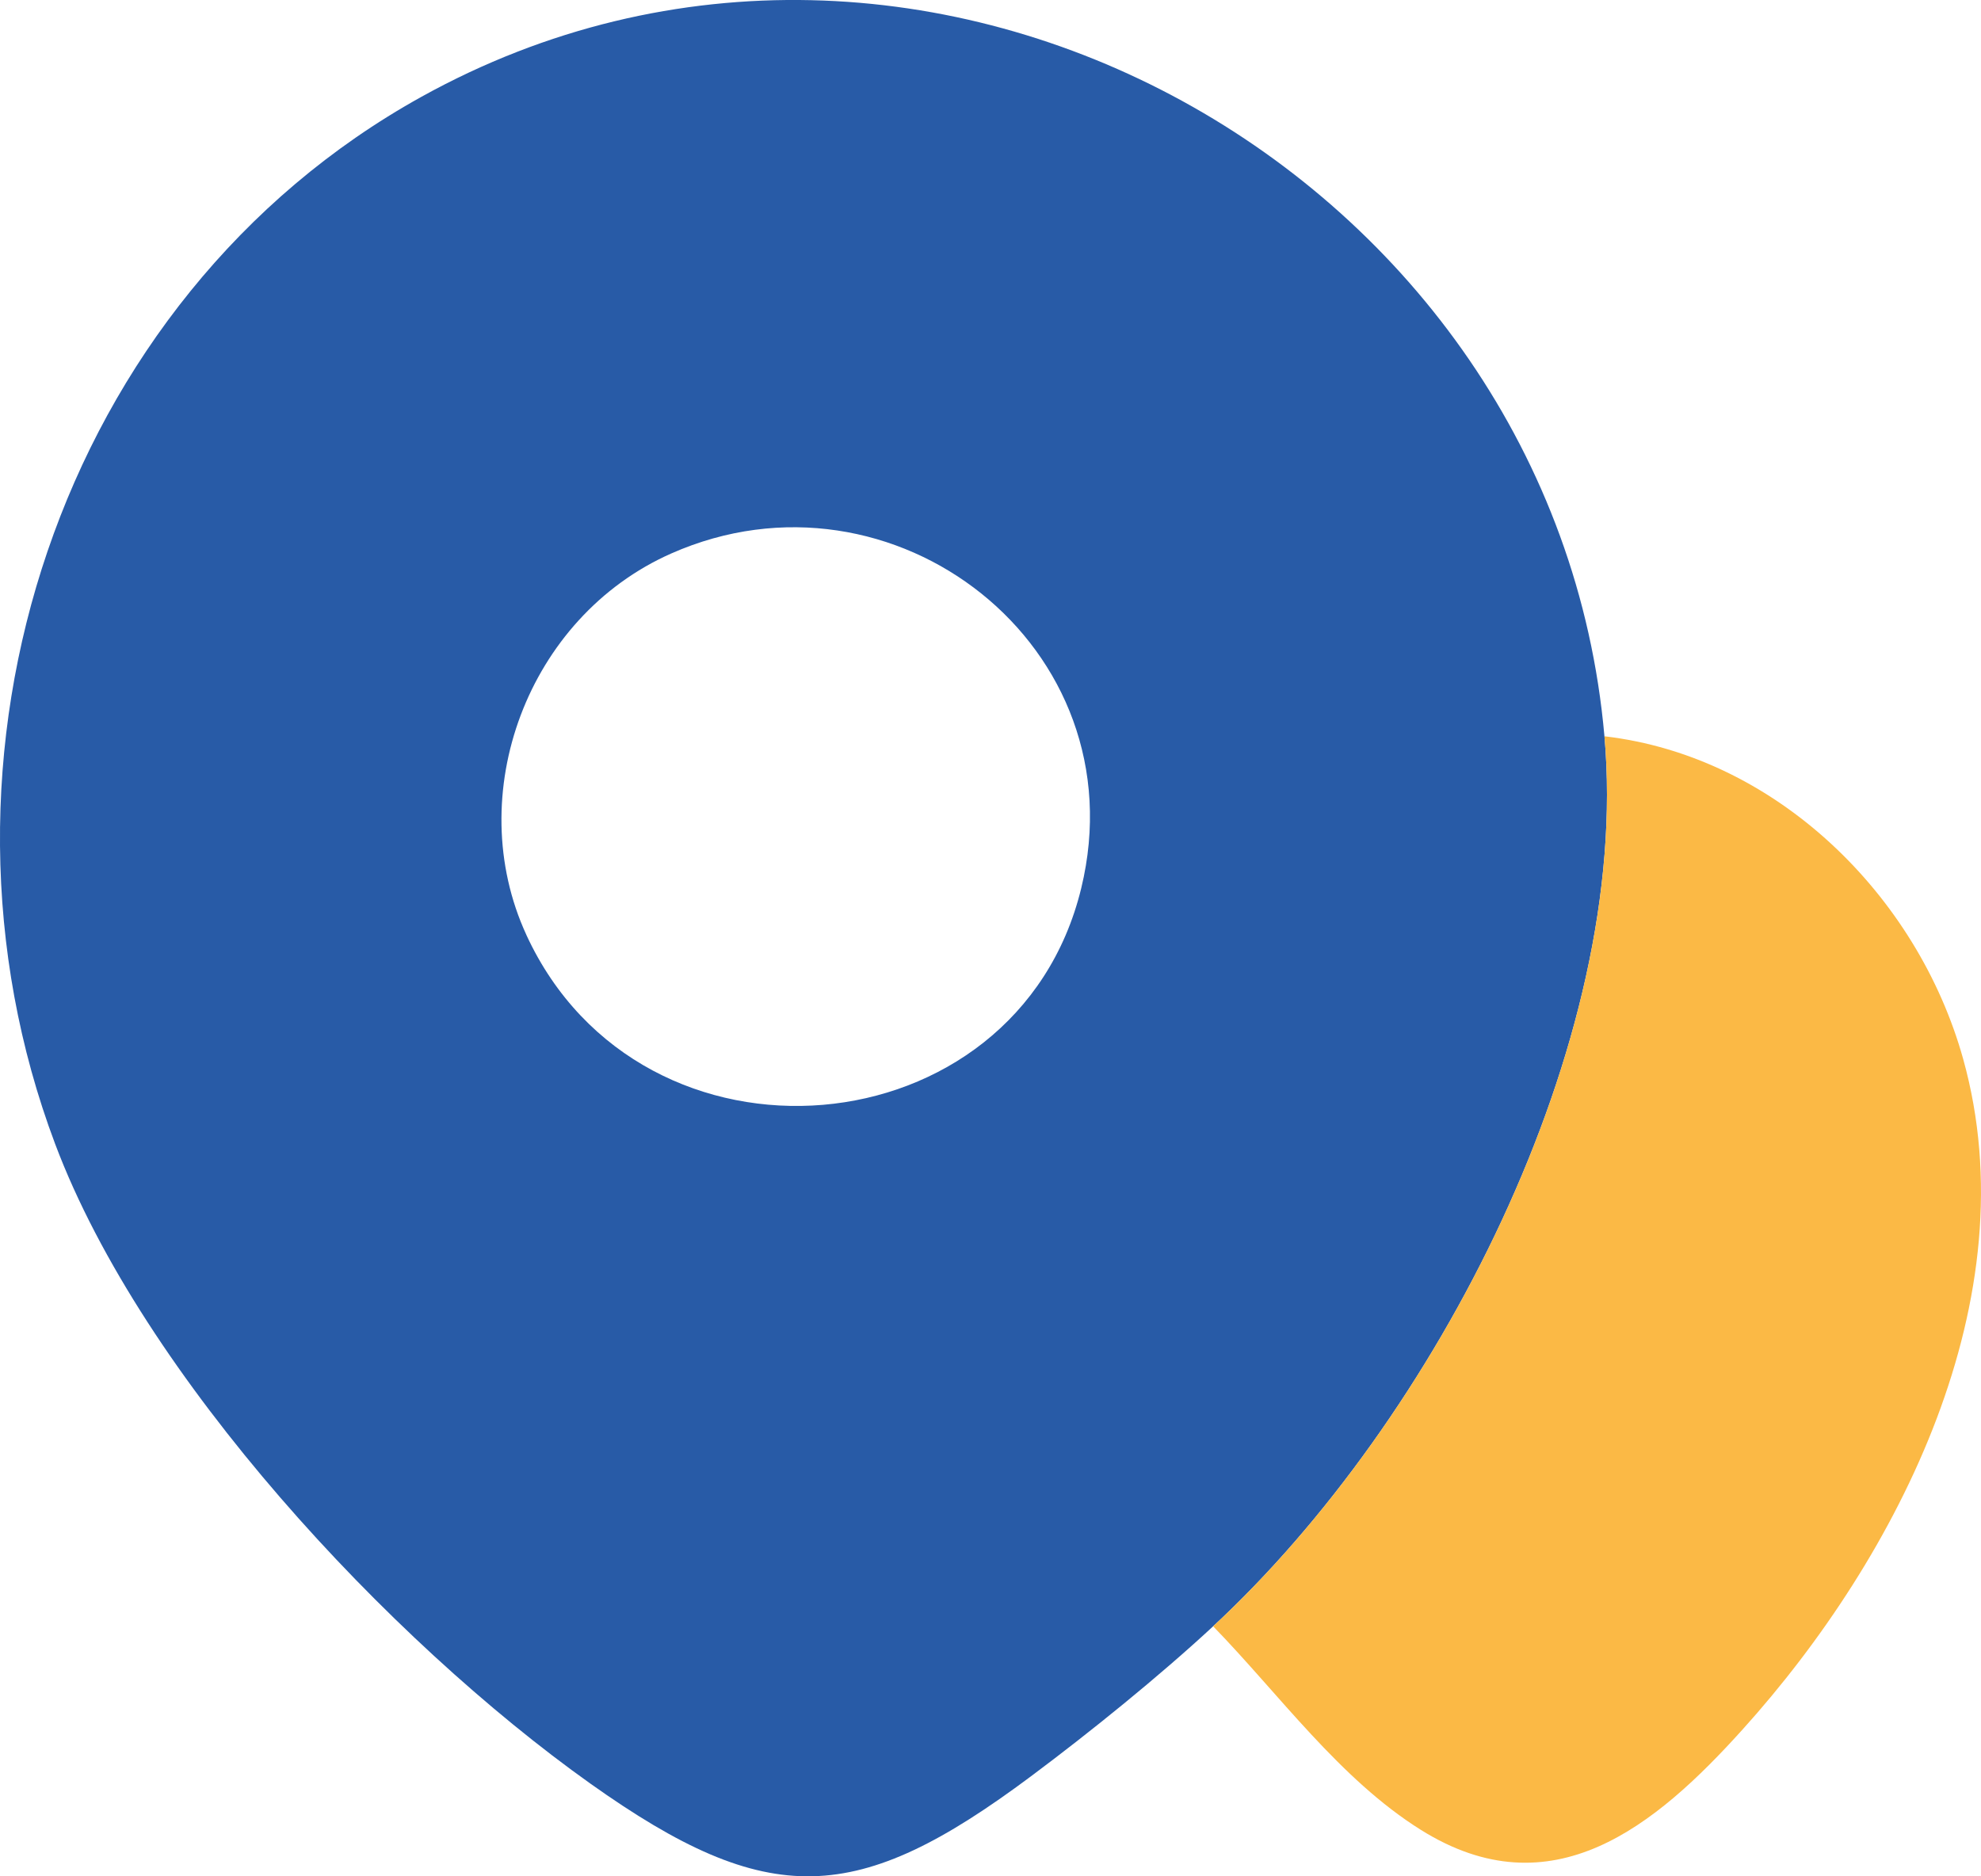
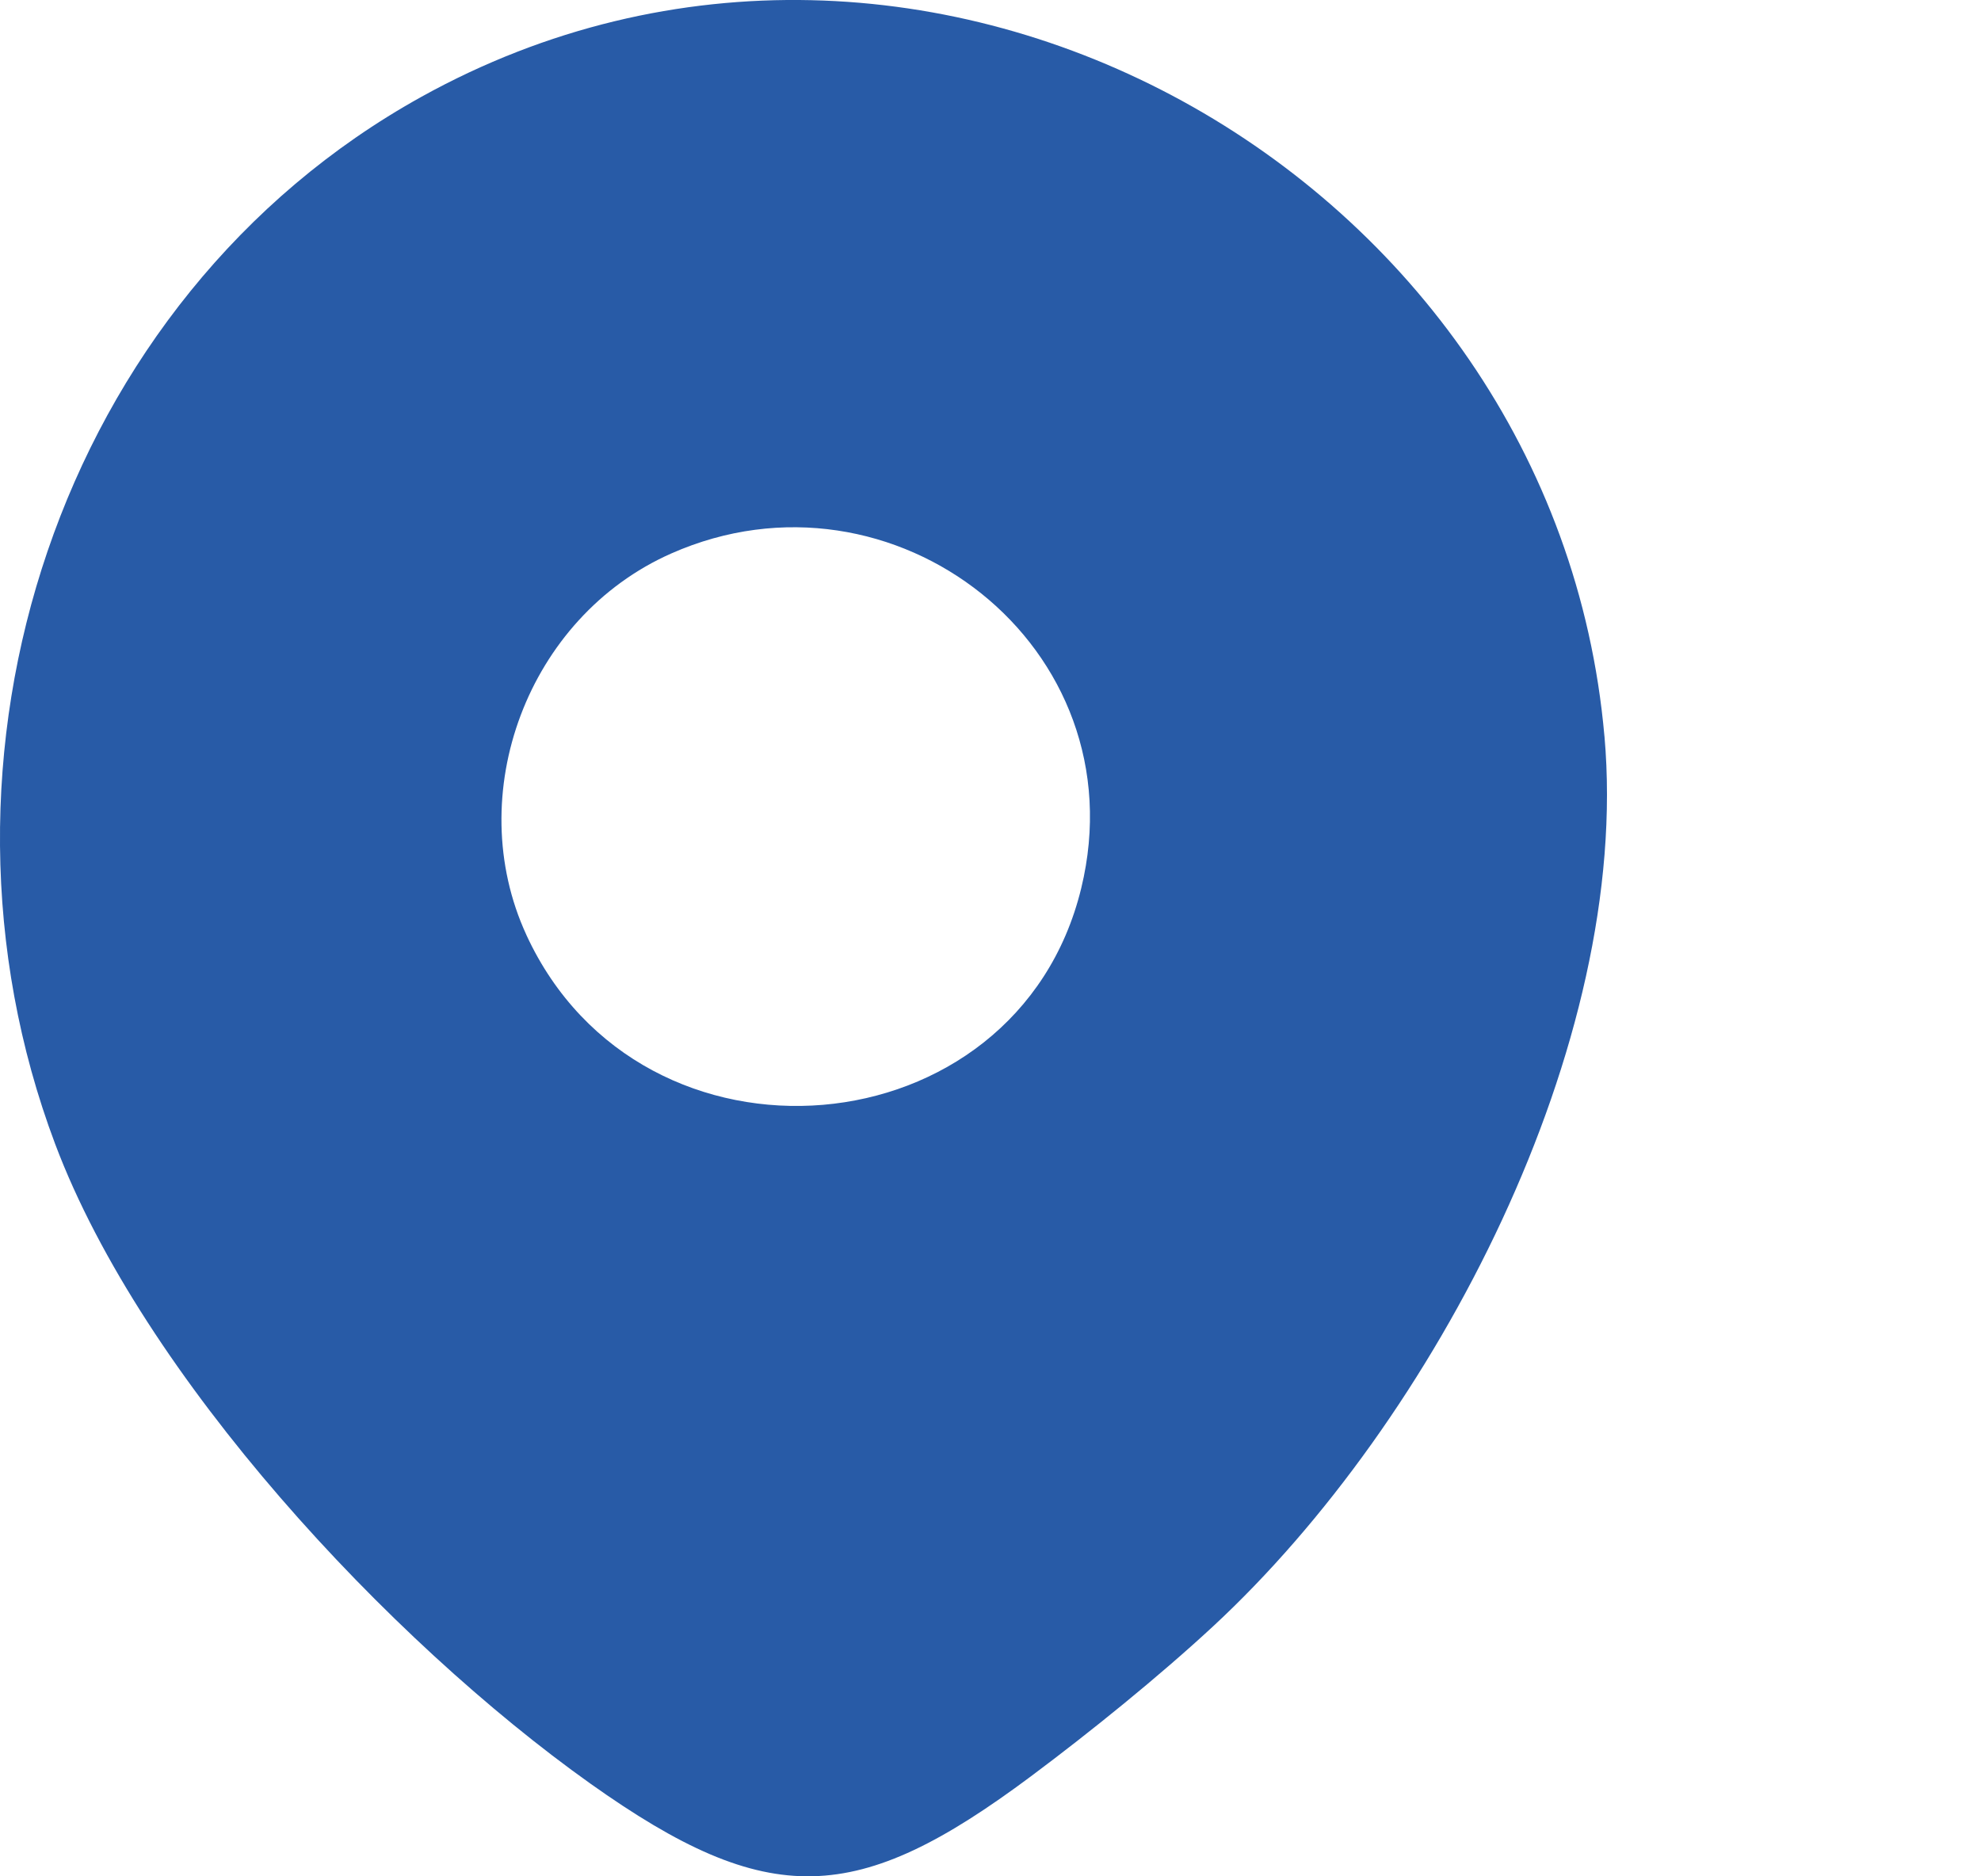
<svg xmlns="http://www.w3.org/2000/svg" width="57" height="54" viewBox="0 0 57 54" fill="none">
  <g clip-path="url(#clip0_52_2465)">
    <path d="M46.166 21.19C46.947 30.056 41.284 40.891 34.907 46.803C33.353 48.244 31.366 49.851 29.663 51.122C24.663 54.854 22.132 54.989 16.988 51.332C11.2 47.216 4.109 39.623 1.588 32.926C-2.592 21.817 1.668 8.586 12.126 2.786C26.567 -5.223 44.737 4.993 46.165 21.189L46.166 21.19ZM15.145 26.906C18.468 34.112 29.259 33.19 31.111 25.561C32.795 18.623 25.702 13.104 19.314 15.929C15.177 17.759 13.284 22.867 15.146 26.906H15.145Z" fill="#285BA7" />
-     <path d="M34.907 46.803C41.284 40.891 46.947 30.056 46.166 21.19C51.11 21.765 55.175 25.77 56.487 30.477C58.404 37.358 54.65 44.773 50.137 49.777C47.633 52.554 44.653 55.022 40.883 52.663C38.55 51.203 36.804 48.756 34.906 46.804L34.907 46.803Z" fill="#FBB945" />
  </g>
  <defs>
    <clipPath id="clip0_52_2465">
      <rect width="57" height="54" fill="white" />
    </clipPath>
  </defs>
</svg>